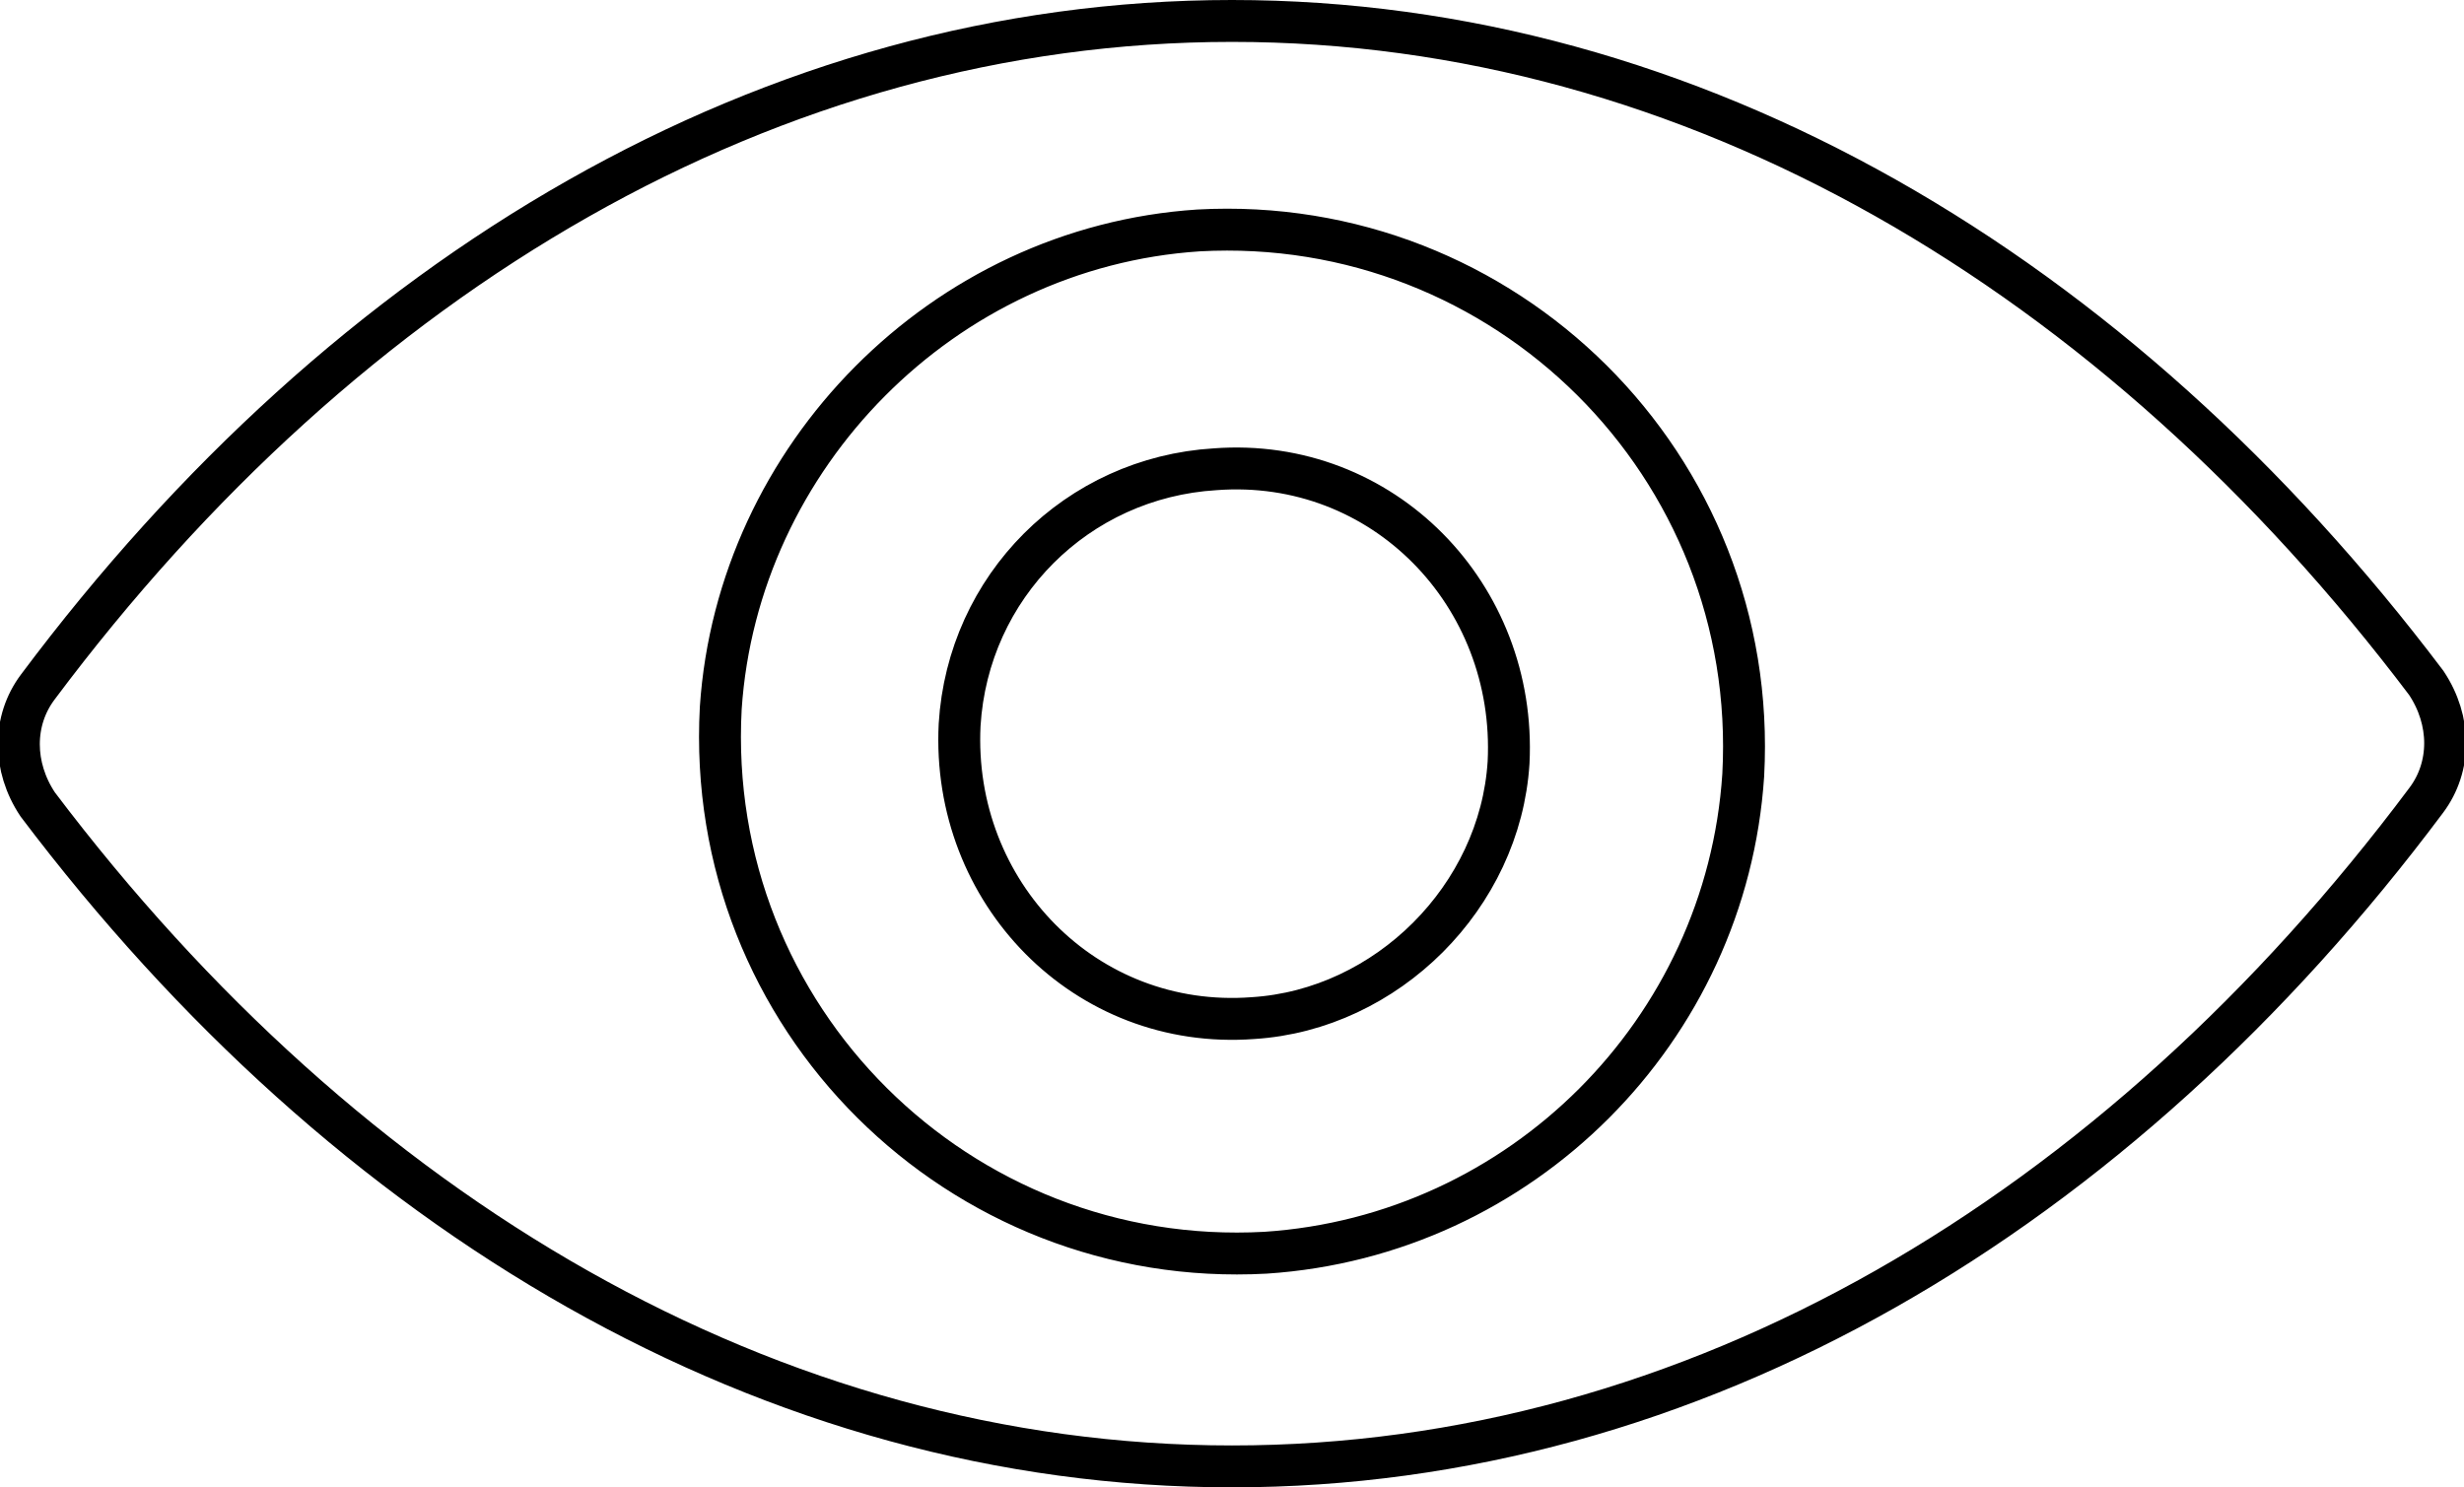
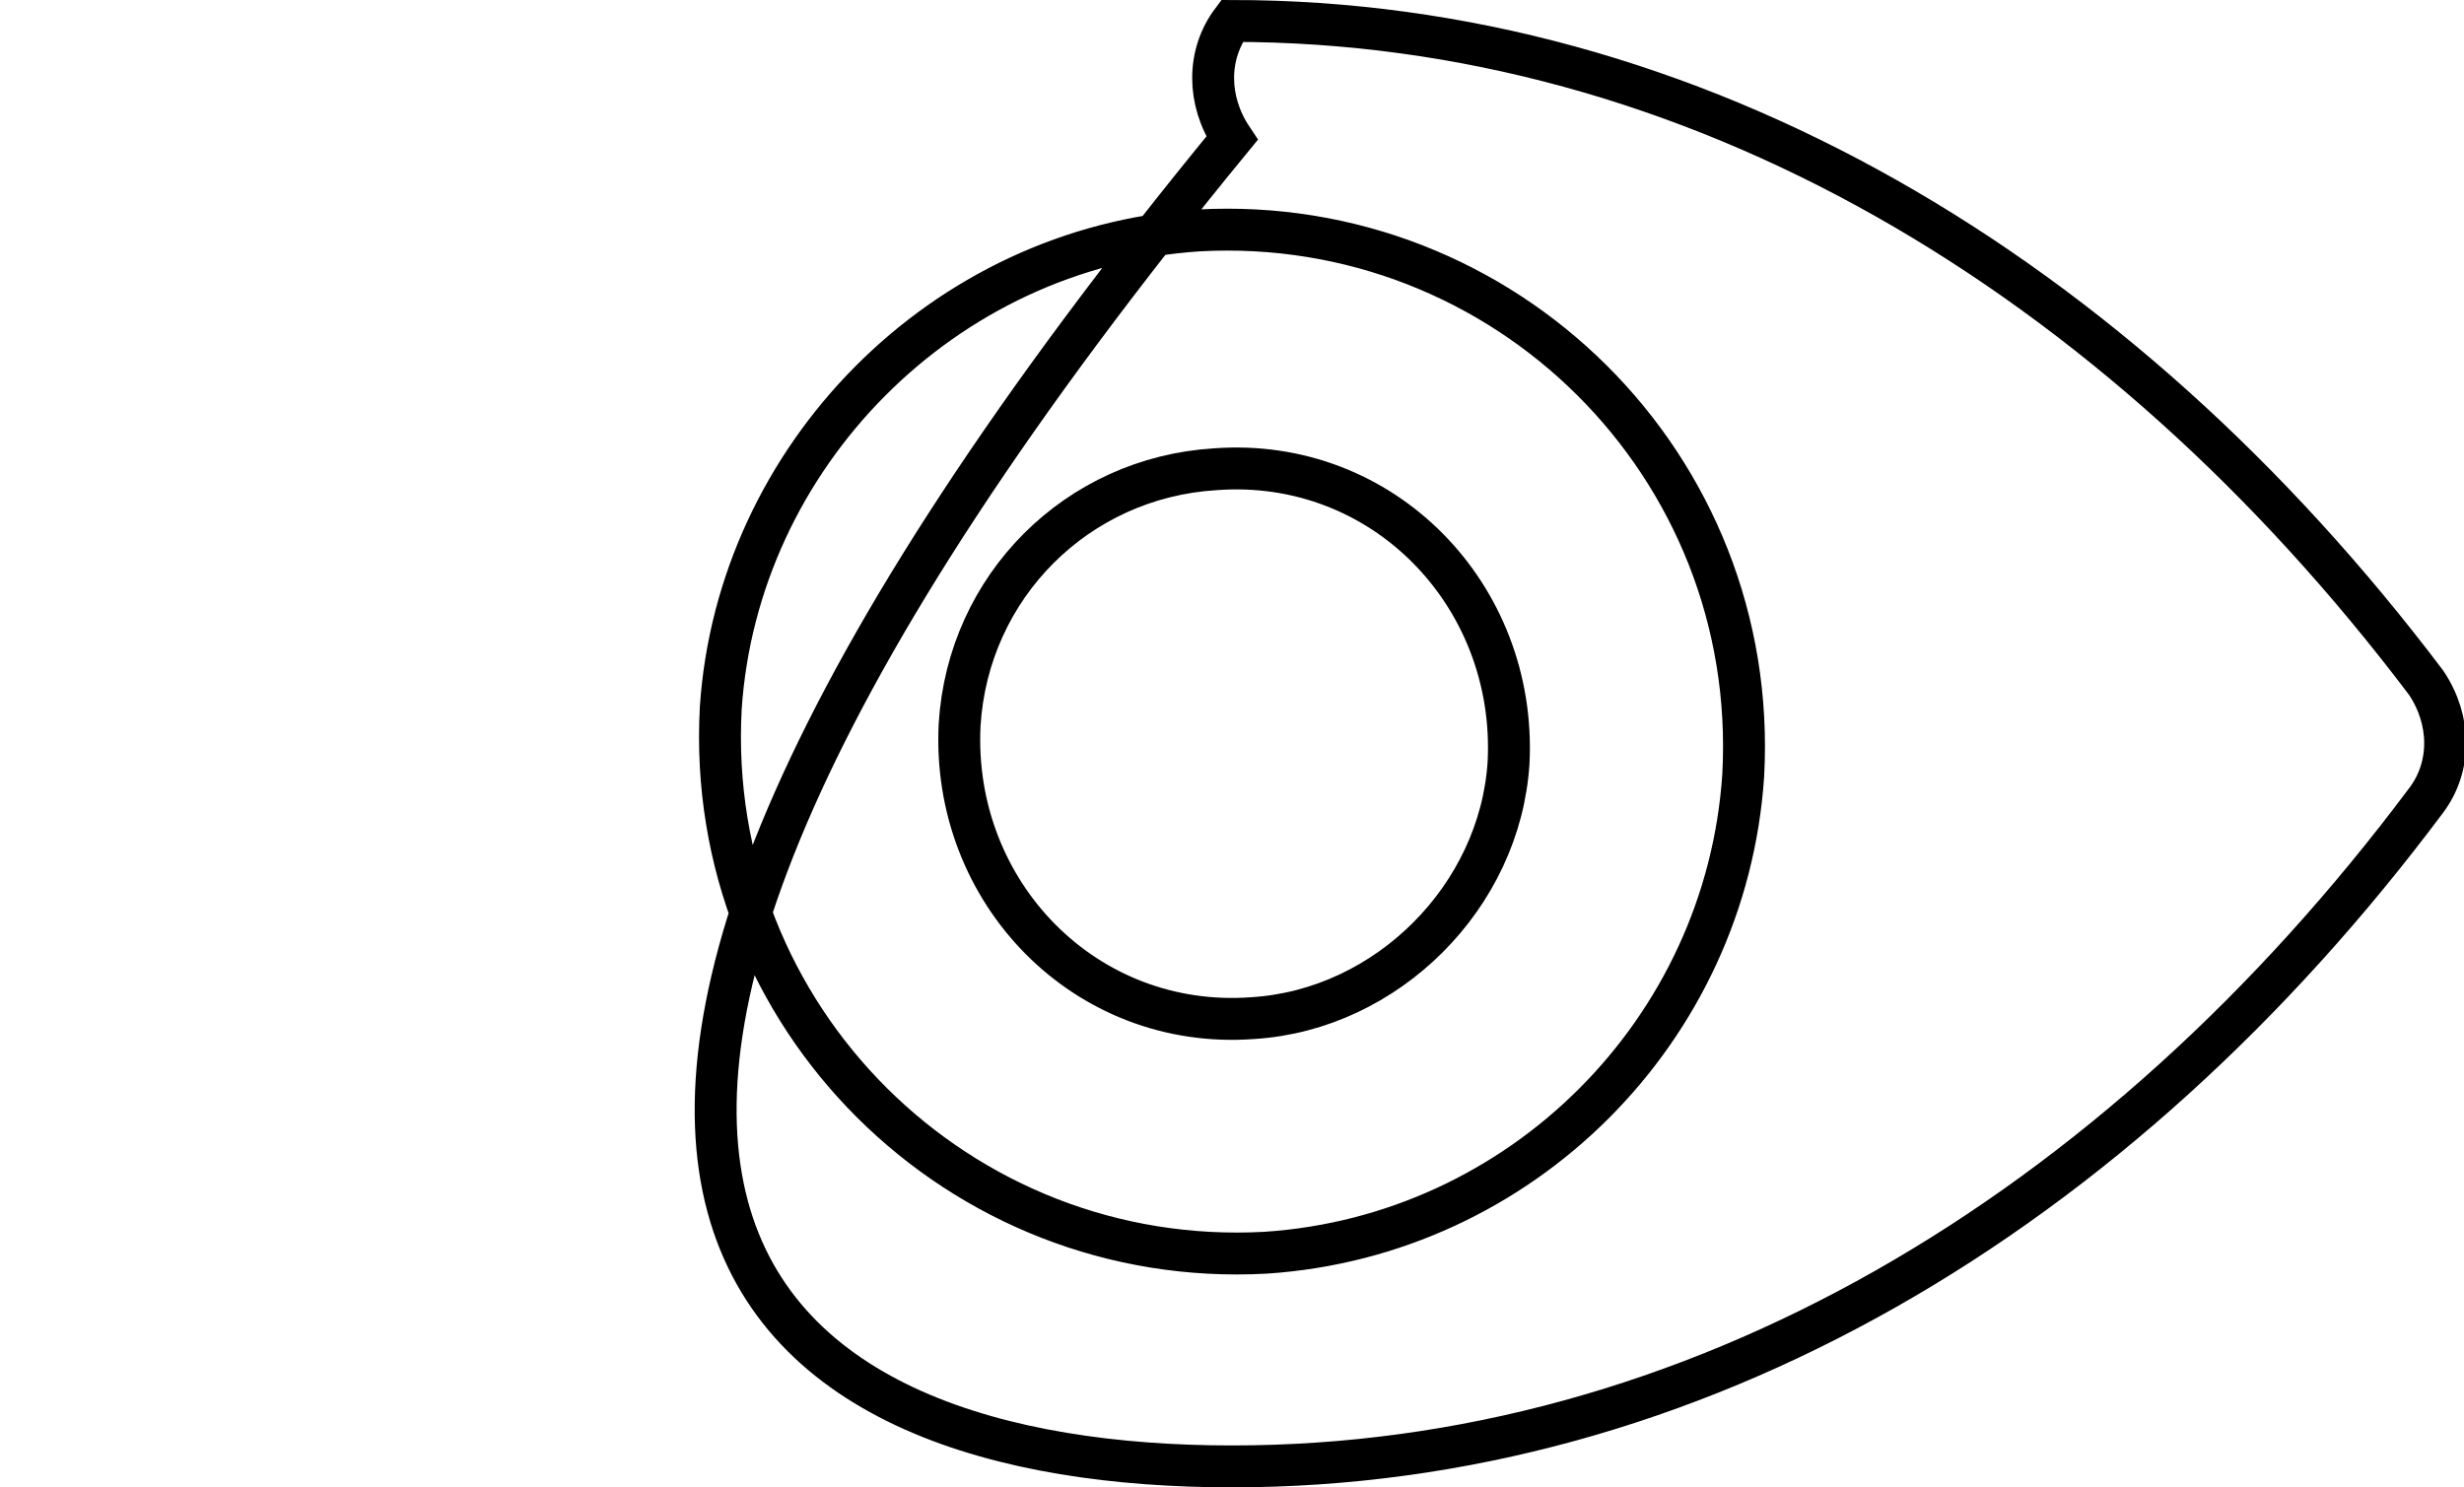
<svg xmlns="http://www.w3.org/2000/svg" version="1.1" id="Слой_1" x="0px" y="0px" viewBox="0 0 58.8 35.5" style="enable-background:new 0 0 58.8 35.5;" xml:space="preserve">
  <style type="text/css">
	.st0{fill:none;stroke:#000000;stroke-miterlimit:10;}
</style>
-   <path class="st0" d="M29.4,0.5c-11,0-21.1,6-28.5,15.9c-0.6,0.8-0.6,1.9,0,2.8C8.3,29,18.4,35,29.4,35s21.1-6,28.5-15.9  c0.6-0.8,0.6-1.9,0-2.8C50.5,6.5,40.4,0.5,29.4,0.5z M30.2,29.9c-7.3,0.4-13.4-5.6-13-13c0.4-6,5.3-11,11.4-11.4  c7.3-0.4,13.4,5.6,13,13C41.2,24.6,36.3,29.5,30.2,29.9z M29.9,24.3c-4,0.3-7.2-3-7-7c0.2-3.3,2.8-5.9,6.1-6.1c4-0.3,7.2,3,7,7  C35.8,21.4,33.1,24.1,29.9,24.3z" />
+   <path class="st0" d="M29.4,0.5c-0.6,0.8-0.6,1.9,0,2.8C8.3,29,18.4,35,29.4,35s21.1-6,28.5-15.9  c0.6-0.8,0.6-1.9,0-2.8C50.5,6.5,40.4,0.5,29.4,0.5z M30.2,29.9c-7.3,0.4-13.4-5.6-13-13c0.4-6,5.3-11,11.4-11.4  c7.3-0.4,13.4,5.6,13,13C41.2,24.6,36.3,29.5,30.2,29.9z M29.9,24.3c-4,0.3-7.2-3-7-7c0.2-3.3,2.8-5.9,6.1-6.1c4-0.3,7.2,3,7,7  C35.8,21.4,33.1,24.1,29.9,24.3z" />
</svg>